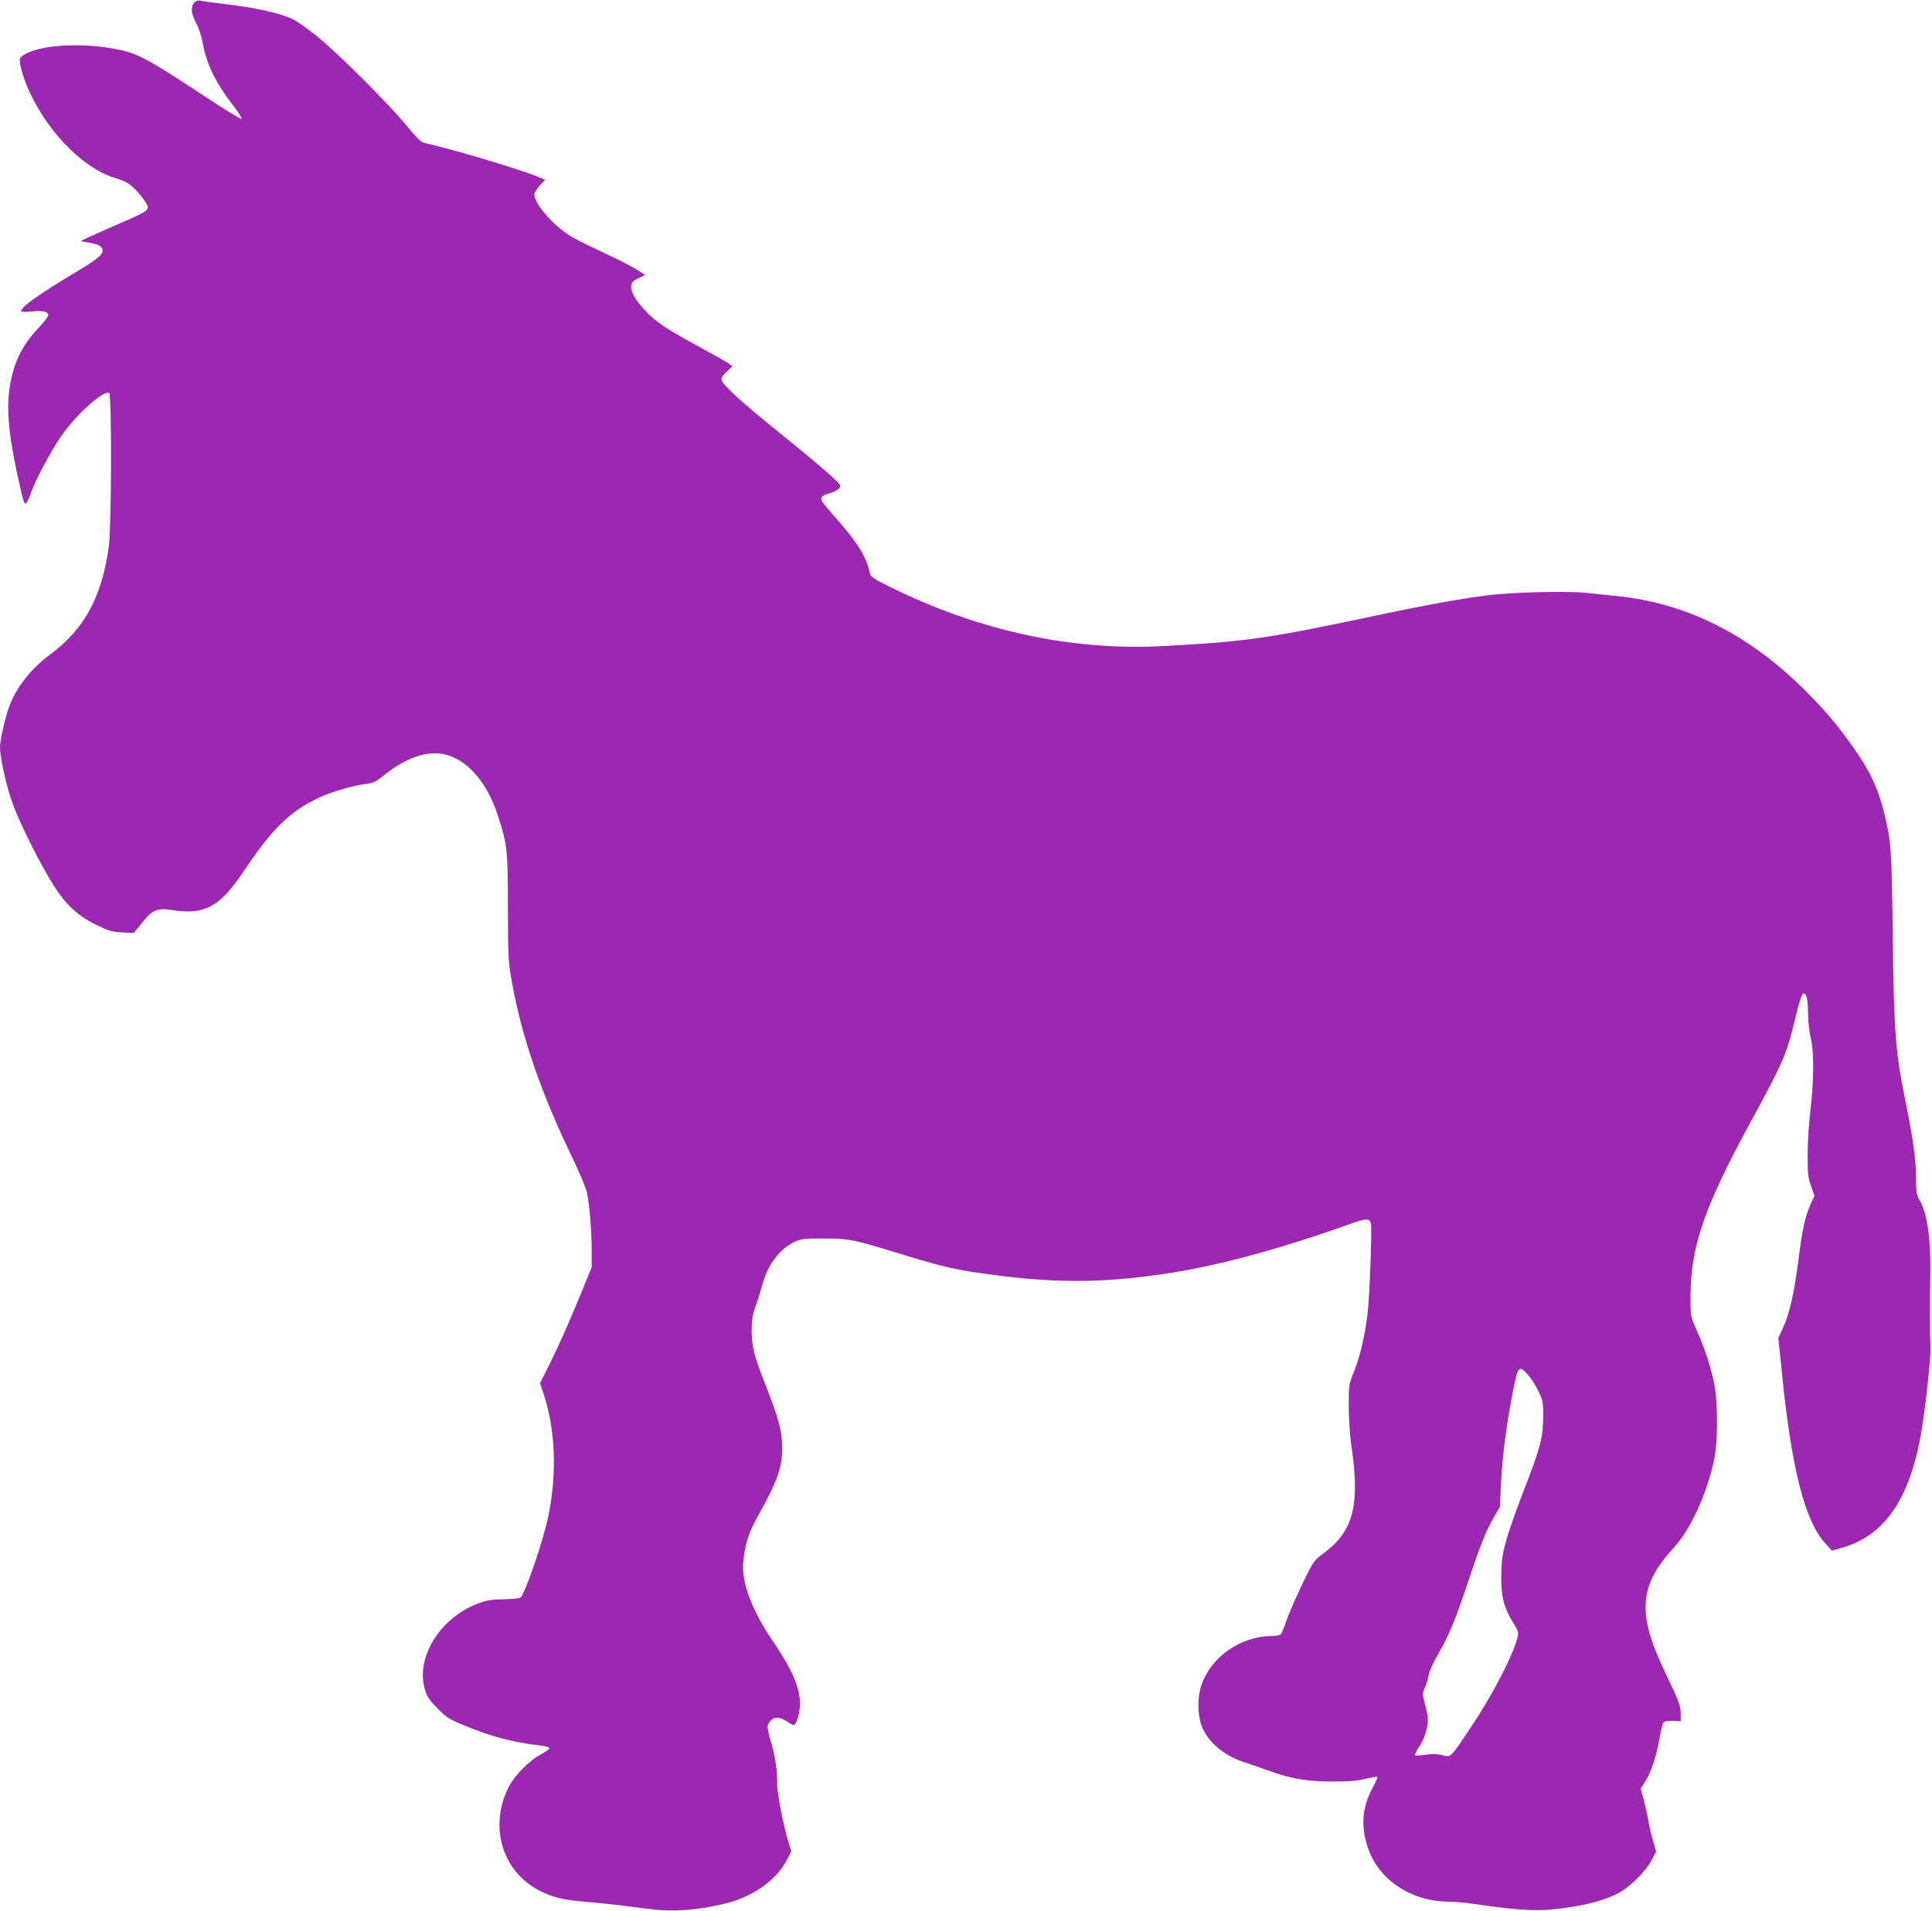
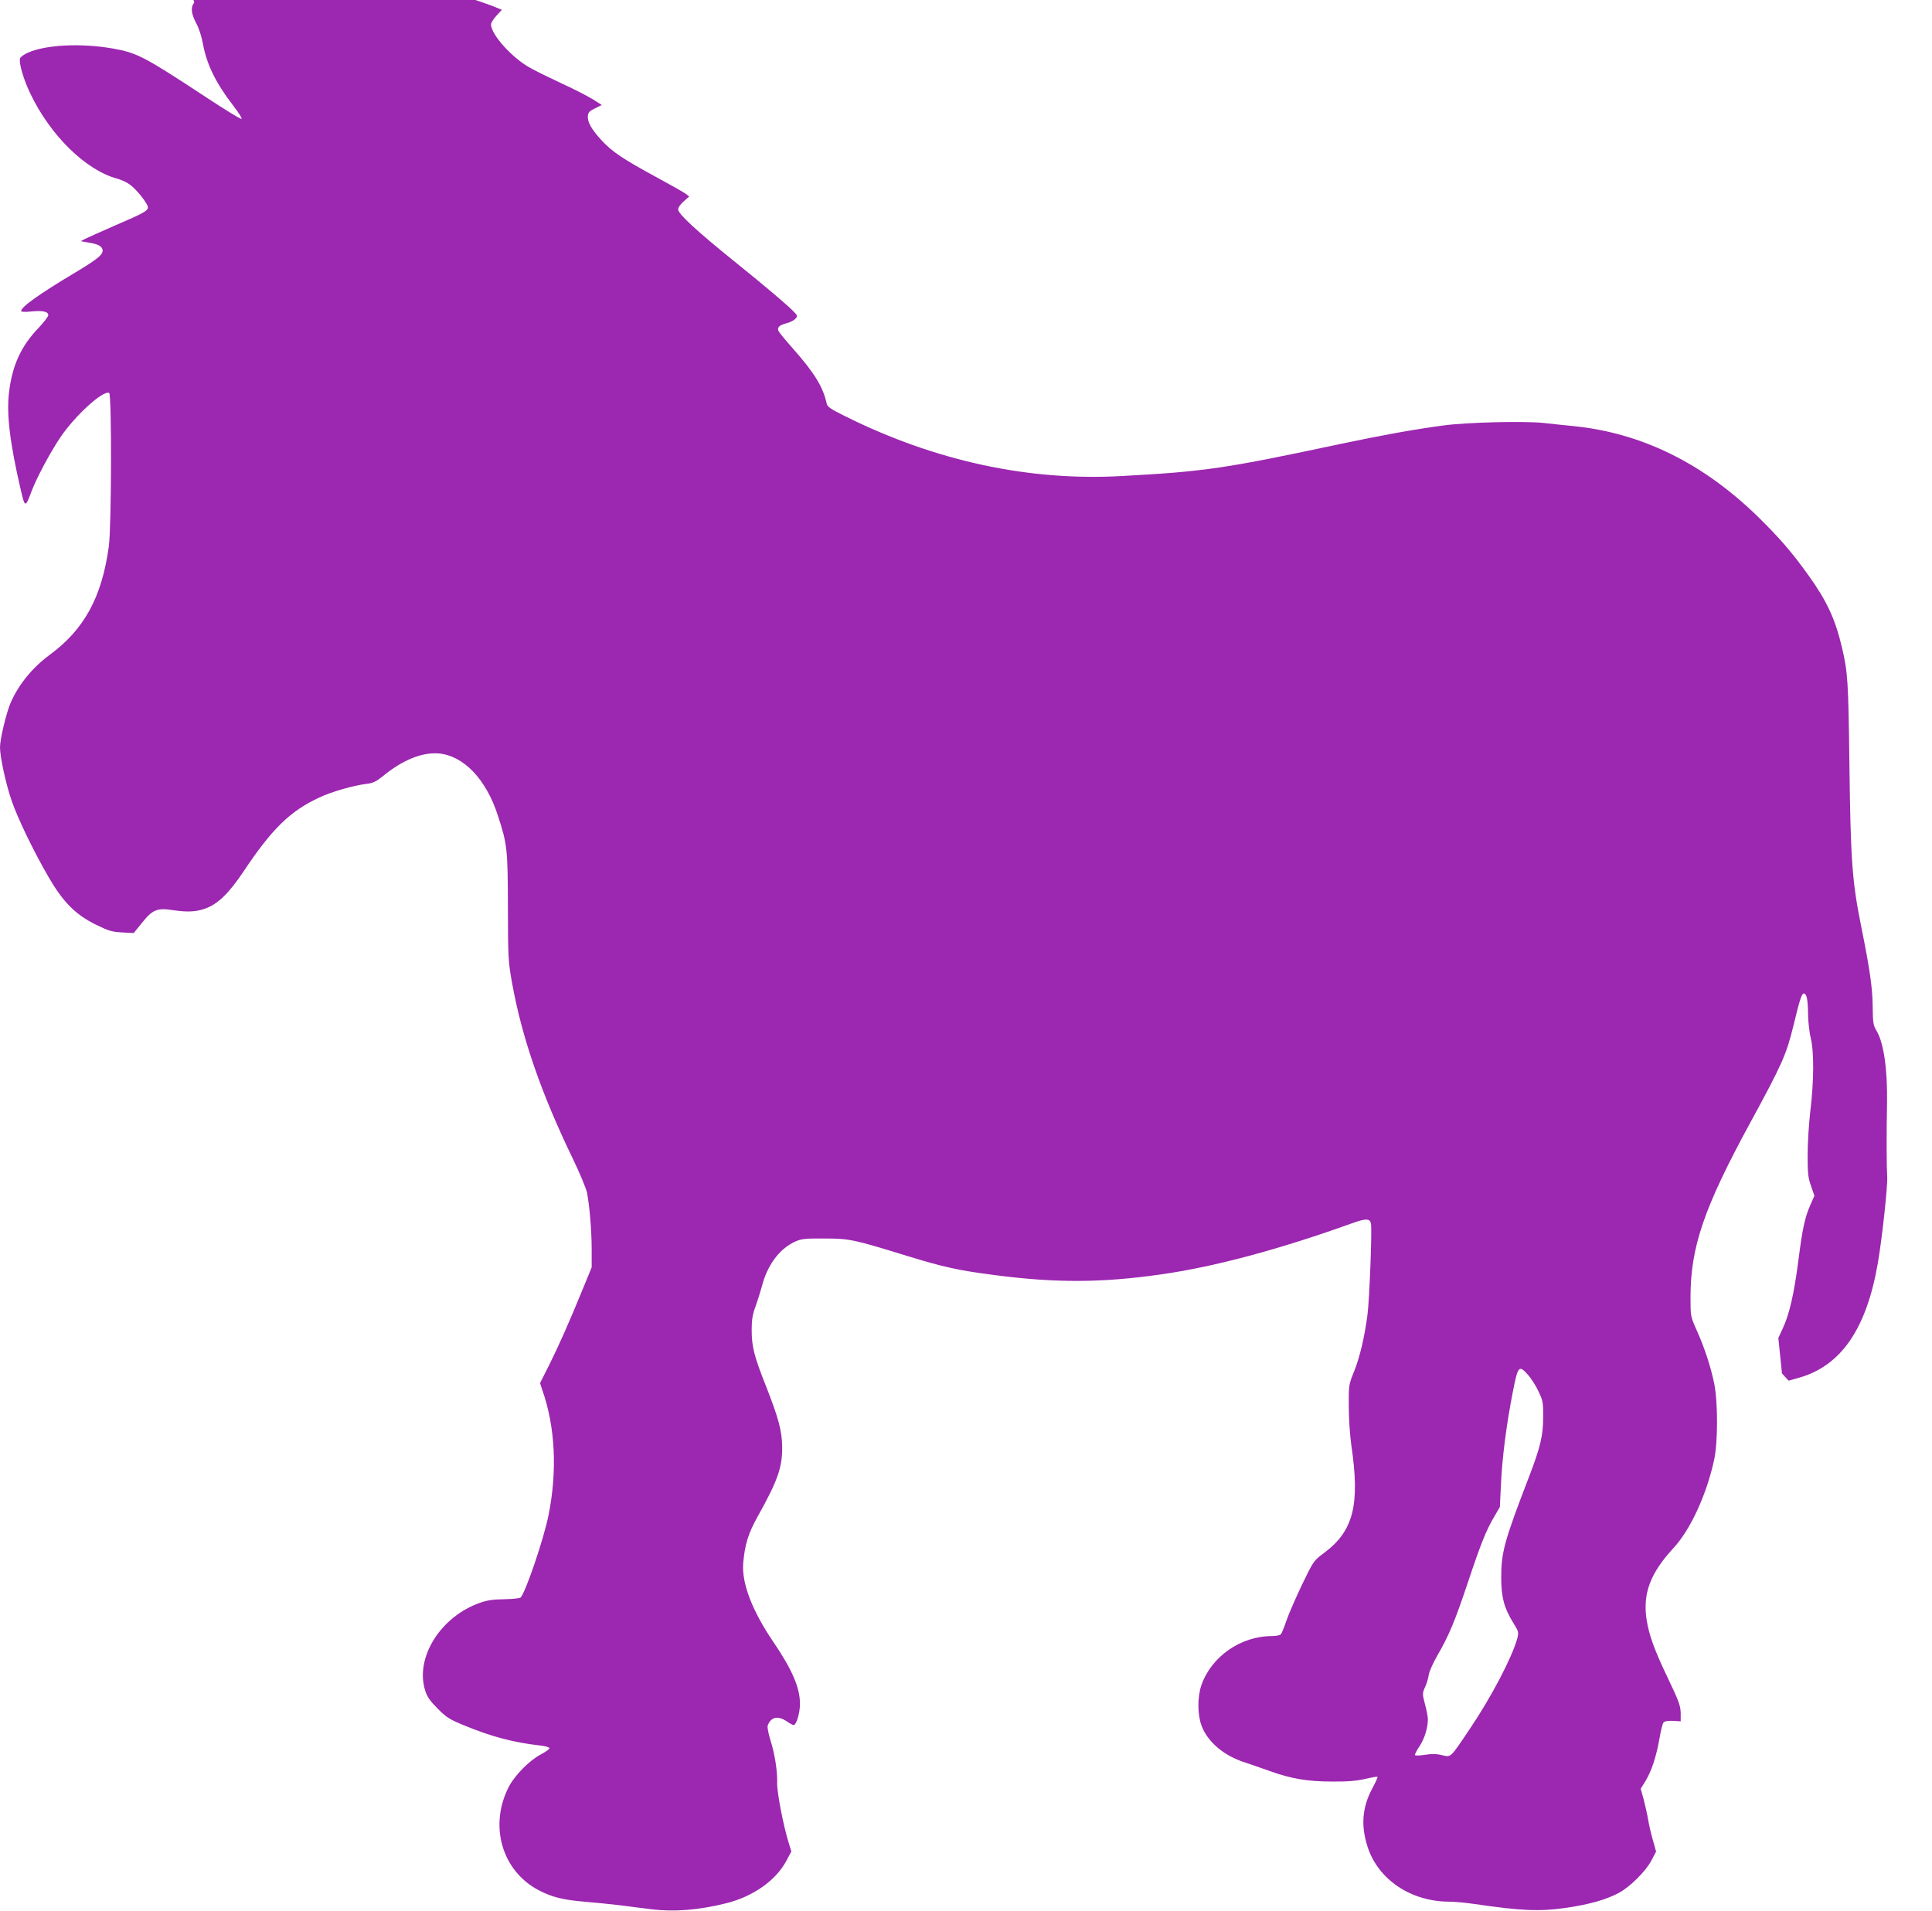
<svg xmlns="http://www.w3.org/2000/svg" version="1.0" width="1280pt" height="1266pt" viewBox="0 0 1280 1266" preserveAspectRatio="xMidYMid meet">
  <g transform="translate(0,1266) scale(0.1,-0.1)" fill="#9c27b0" stroke="none">
-     <path d="M1287 12642 c-25 -28 -21 -72 13 -136 18 -32 36 -90 44 -134 25 -138 84 -260 205 -417 34 -44 57 -81 51 -83 -6 -2 -113 63 -238 146 -408 268 -453 292 -617 321 -206 36 -441 25 -560 -28 -25 -11 -48 -28 -52 -37 -10 -27 22 -139 68 -234 132 -278 370 -510 577 -564 28 -8 66 -26 85 -41 44 -32 117 -126 117 -148 0 -24 -27 -39 -216 -120 -93 -41 -182 -81 -199 -89 l-30 -16 40 -7 c63 -10 88 -20 99 -37 22 -35 -9 -64 -176 -164 -241 -144 -358 -228 -358 -255 0 -6 27 -7 64 -3 77 8 116 0 116 -24 0 -9 -29 -47 -64 -84 -117 -122 -175 -249 -196 -427 -18 -144 6 -339 77 -644 28 -122 31 -123 72 -12 32 85 120 251 188 353 97 145 283 316 326 299 18 -7 16 -884 -2 -1017 -46 -336 -162 -550 -392 -719 -115 -85 -204 -194 -258 -316 -28 -63 -71 -242 -71 -296 0 -65 39 -244 77 -354 41 -119 144 -332 244 -505 97 -167 178 -249 313 -316 84 -41 105 -48 174 -52 l78 -4 55 68 c68 86 101 100 201 84 101 -15 160 -12 223 12 82 31 154 103 248 243 189 284 310 402 503 491 80 38 223 79 310 90 45 5 65 15 110 51 132 108 259 159 369 151 166 -14 316 -170 394 -413 62 -191 65 -218 66 -605 1 -339 2 -362 28 -505 65 -360 193 -730 402 -1162 46 -95 88 -197 94 -225 17 -87 31 -253 31 -378 l0 -117 -59 -144 c-89 -218 -157 -371 -223 -504 l-60 -119 15 -46 c86 -244 100 -537 41 -830 -32 -159 -152 -511 -185 -545 -6 -5 -54 -10 -107 -11 -72 -1 -113 -6 -160 -23 -263 -91 -434 -364 -365 -582 13 -42 32 -69 83 -120 57 -58 78 -71 175 -111 182 -75 330 -114 503 -133 36 -4 62 -12 62 -18 0 -7 -26 -25 -58 -42 -74 -39 -168 -134 -209 -210 -135 -257 -50 -560 196 -689 88 -46 160 -64 302 -76 63 -5 170 -16 239 -24 69 -9 161 -21 205 -26 150 -19 315 -6 498 40 176 44 328 151 397 281 l33 62 -16 51 c-36 113 -80 342 -78 401 2 79 -15 192 -45 286 -13 42 -21 85 -18 95 21 58 67 69 126 29 20 -14 41 -25 46 -25 18 0 42 80 42 141 0 107 -52 227 -177 411 -140 206 -210 389 -199 522 11 125 34 198 98 312 131 235 162 323 160 459 -1 104 -25 192 -106 398 -80 201 -96 265 -96 377 0 66 6 101 26 155 14 39 32 97 41 130 36 142 116 250 220 298 43 19 64 22 193 21 168 0 195 -6 545 -114 251 -77 348 -98 590 -129 400 -52 705 -51 1095 5 356 50 786 166 1265 338 94 34 121 34 128 -1 8 -40 -10 -503 -23 -603 -19 -148 -51 -282 -88 -375 -36 -89 -37 -91 -36 -235 0 -81 8 -194 17 -257 58 -392 15 -566 -179 -711 -71 -53 -71 -53 -147 -210 -41 -86 -88 -193 -103 -237 -15 -44 -32 -86 -37 -92 -5 -8 -32 -13 -61 -13 -207 -1 -401 -136 -467 -327 -26 -77 -26 -194 2 -268 40 -107 150 -200 289 -243 36 -12 108 -37 161 -56 142 -51 250 -70 414 -70 102 -1 161 4 218 17 43 10 81 17 83 14 3 -2 -13 -38 -35 -78 -66 -124 -76 -246 -30 -387 71 -217 288 -362 542 -362 35 0 108 -7 163 -15 314 -46 433 -51 609 -26 156 23 265 54 350 99 74 40 177 142 215 213 l32 61 -20 72 c-12 39 -26 100 -32 136 -6 36 -20 97 -30 137 l-20 71 34 55 c39 66 70 161 91 281 8 49 20 95 26 103 8 9 29 12 63 11 l51 -3 0 55 c-1 48 -12 78 -82 225 -92 192 -127 288 -144 394 -26 173 24 307 179 475 112 121 220 356 269 586 25 117 25 380 0 503 -23 112 -64 238 -116 353 -41 92 -41 92 -41 217 0 334 89 594 393 1153 215 395 241 454 288 644 45 187 57 222 73 217 17 -6 24 -45 25 -142 1 -49 9 -119 18 -155 22 -88 21 -283 -3 -480 -10 -85 -18 -218 -18 -295 0 -120 3 -149 23 -204 l22 -64 -25 -56 c-38 -86 -54 -158 -81 -371 -29 -224 -60 -358 -103 -450 l-30 -65 24 -235 c64 -635 151 -975 287 -1126 l44 -48 64 18 c283 78 453 325 528 766 28 164 66 514 61 570 -4 58 -5 282 -1 480 4 231 -22 409 -72 489 -19 32 -22 51 -23 156 -1 124 -20 253 -74 520 -62 306 -72 442 -80 1070 -7 574 -11 625 -50 791 -44 186 -99 305 -220 474 -110 154 -195 252 -337 391 -362 353 -766 552 -1213 599 -58 6 -152 15 -210 22 -133 13 -505 4 -660 -17 -196 -26 -404 -64 -675 -121 -775 -165 -904 -184 -1455 -214 -617 -35 -1239 100 -1833 396 -96 47 -119 63 -123 84 -24 110 -80 202 -224 365 -47 53 -89 104 -93 112 -15 25 1 42 47 54 25 6 53 20 62 30 16 18 16 20 -7 45 -36 39 -182 163 -394 334 -253 204 -375 317 -375 346 0 13 15 35 37 54 l36 32 -23 18 c-13 10 -100 59 -194 110 -226 123 -293 168 -365 246 -67 73 -94 122 -89 162 2 21 13 32 47 48 l45 22 -59 38 c-33 20 -123 67 -200 102 -77 36 -174 83 -215 106 -120 66 -260 221 -260 289 0 9 16 35 36 57 l36 39 -39 16 c-121 51 -564 184 -765 229 -18 4 -54 40 -114 113 -117 143 -450 476 -594 593 -63 51 -138 104 -167 116 -93 41 -241 73 -458 99 -71 8 -139 18 -150 21 -13 3 -27 -2 -38 -14z m8838 -9093 c20 -23 51 -71 68 -108 29 -61 32 -74 31 -171 0 -120 -19 -200 -92 -390 -165 -428 -186 -505 -186 -670 0 -133 19 -204 80 -303 36 -58 37 -62 26 -104 -34 -124 -172 -388 -314 -598 -133 -198 -123 -188 -185 -174 -37 9 -69 9 -113 2 -33 -5 -63 -6 -65 -2 -3 4 10 30 29 58 33 49 56 122 56 180 0 15 -8 59 -19 99 -18 69 -18 72 0 113 11 23 22 60 25 83 4 23 30 81 59 131 74 127 116 228 200 480 85 255 121 345 174 435 l38 65 7 145 c8 178 35 392 77 608 36 185 41 191 104 121z" />
+     <path d="M1287 12642 c-25 -28 -21 -72 13 -136 18 -32 36 -90 44 -134 25 -138 84 -260 205 -417 34 -44 57 -81 51 -83 -6 -2 -113 63 -238 146 -408 268 -453 292 -617 321 -206 36 -441 25 -560 -28 -25 -11 -48 -28 -52 -37 -10 -27 22 -139 68 -234 132 -278 370 -510 577 -564 28 -8 66 -26 85 -41 44 -32 117 -126 117 -148 0 -24 -27 -39 -216 -120 -93 -41 -182 -81 -199 -89 l-30 -16 40 -7 c63 -10 88 -20 99 -37 22 -35 -9 -64 -176 -164 -241 -144 -358 -228 -358 -255 0 -6 27 -7 64 -3 77 8 116 0 116 -24 0 -9 -29 -47 -64 -84 -117 -122 -175 -249 -196 -427 -18 -144 6 -339 77 -644 28 -122 31 -123 72 -12 32 85 120 251 188 353 97 145 283 316 326 299 18 -7 16 -884 -2 -1017 -46 -336 -162 -550 -392 -719 -115 -85 -204 -194 -258 -316 -28 -63 -71 -242 -71 -296 0 -65 39 -244 77 -354 41 -119 144 -332 244 -505 97 -167 178 -249 313 -316 84 -41 105 -48 174 -52 l78 -4 55 68 c68 86 101 100 201 84 101 -15 160 -12 223 12 82 31 154 103 248 243 189 284 310 402 503 491 80 38 223 79 310 90 45 5 65 15 110 51 132 108 259 159 369 151 166 -14 316 -170 394 -413 62 -191 65 -218 66 -605 1 -339 2 -362 28 -505 65 -360 193 -730 402 -1162 46 -95 88 -197 94 -225 17 -87 31 -253 31 -378 l0 -117 -59 -144 c-89 -218 -157 -371 -223 -504 l-60 -119 15 -46 c86 -244 100 -537 41 -830 -32 -159 -152 -511 -185 -545 -6 -5 -54 -10 -107 -11 -72 -1 -113 -6 -160 -23 -263 -91 -434 -364 -365 -582 13 -42 32 -69 83 -120 57 -58 78 -71 175 -111 182 -75 330 -114 503 -133 36 -4 62 -12 62 -18 0 -7 -26 -25 -58 -42 -74 -39 -168 -134 -209 -210 -135 -257 -50 -560 196 -689 88 -46 160 -64 302 -76 63 -5 170 -16 239 -24 69 -9 161 -21 205 -26 150 -19 315 -6 498 40 176 44 328 151 397 281 l33 62 -16 51 c-36 113 -80 342 -78 401 2 79 -15 192 -45 286 -13 42 -21 85 -18 95 21 58 67 69 126 29 20 -14 41 -25 46 -25 18 0 42 80 42 141 0 107 -52 227 -177 411 -140 206 -210 389 -199 522 11 125 34 198 98 312 131 235 162 323 160 459 -1 104 -25 192 -106 398 -80 201 -96 265 -96 377 0 66 6 101 26 155 14 39 32 97 41 130 36 142 116 250 220 298 43 19 64 22 193 21 168 0 195 -6 545 -114 251 -77 348 -98 590 -129 400 -52 705 -51 1095 5 356 50 786 166 1265 338 94 34 121 34 128 -1 8 -40 -10 -503 -23 -603 -19 -148 -51 -282 -88 -375 -36 -89 -37 -91 -36 -235 0 -81 8 -194 17 -257 58 -392 15 -566 -179 -711 -71 -53 -71 -53 -147 -210 -41 -86 -88 -193 -103 -237 -15 -44 -32 -86 -37 -92 -5 -8 -32 -13 -61 -13 -207 -1 -401 -136 -467 -327 -26 -77 -26 -194 2 -268 40 -107 150 -200 289 -243 36 -12 108 -37 161 -56 142 -51 250 -70 414 -70 102 -1 161 4 218 17 43 10 81 17 83 14 3 -2 -13 -38 -35 -78 -66 -124 -76 -246 -30 -387 71 -217 288 -362 542 -362 35 0 108 -7 163 -15 314 -46 433 -51 609 -26 156 23 265 54 350 99 74 40 177 142 215 213 l32 61 -20 72 c-12 39 -26 100 -32 136 -6 36 -20 97 -30 137 l-20 71 34 55 c39 66 70 161 91 281 8 49 20 95 26 103 8 9 29 12 63 11 l51 -3 0 55 c-1 48 -12 78 -82 225 -92 192 -127 288 -144 394 -26 173 24 307 179 475 112 121 220 356 269 586 25 117 25 380 0 503 -23 112 -64 238 -116 353 -41 92 -41 92 -41 217 0 334 89 594 393 1153 215 395 241 454 288 644 45 187 57 222 73 217 17 -6 24 -45 25 -142 1 -49 9 -119 18 -155 22 -88 21 -283 -3 -480 -10 -85 -18 -218 -18 -295 0 -120 3 -149 23 -204 l22 -64 -25 -56 c-38 -86 -54 -158 -81 -371 -29 -224 -60 -358 -103 -450 l-30 -65 24 -235 l44 -48 64 18 c283 78 453 325 528 766 28 164 66 514 61 570 -4 58 -5 282 -1 480 4 231 -22 409 -72 489 -19 32 -22 51 -23 156 -1 124 -20 253 -74 520 -62 306 -72 442 -80 1070 -7 574 -11 625 -50 791 -44 186 -99 305 -220 474 -110 154 -195 252 -337 391 -362 353 -766 552 -1213 599 -58 6 -152 15 -210 22 -133 13 -505 4 -660 -17 -196 -26 -404 -64 -675 -121 -775 -165 -904 -184 -1455 -214 -617 -35 -1239 100 -1833 396 -96 47 -119 63 -123 84 -24 110 -80 202 -224 365 -47 53 -89 104 -93 112 -15 25 1 42 47 54 25 6 53 20 62 30 16 18 16 20 -7 45 -36 39 -182 163 -394 334 -253 204 -375 317 -375 346 0 13 15 35 37 54 l36 32 -23 18 c-13 10 -100 59 -194 110 -226 123 -293 168 -365 246 -67 73 -94 122 -89 162 2 21 13 32 47 48 l45 22 -59 38 c-33 20 -123 67 -200 102 -77 36 -174 83 -215 106 -120 66 -260 221 -260 289 0 9 16 35 36 57 l36 39 -39 16 c-121 51 -564 184 -765 229 -18 4 -54 40 -114 113 -117 143 -450 476 -594 593 -63 51 -138 104 -167 116 -93 41 -241 73 -458 99 -71 8 -139 18 -150 21 -13 3 -27 -2 -38 -14z m8838 -9093 c20 -23 51 -71 68 -108 29 -61 32 -74 31 -171 0 -120 -19 -200 -92 -390 -165 -428 -186 -505 -186 -670 0 -133 19 -204 80 -303 36 -58 37 -62 26 -104 -34 -124 -172 -388 -314 -598 -133 -198 -123 -188 -185 -174 -37 9 -69 9 -113 2 -33 -5 -63 -6 -65 -2 -3 4 10 30 29 58 33 49 56 122 56 180 0 15 -8 59 -19 99 -18 69 -18 72 0 113 11 23 22 60 25 83 4 23 30 81 59 131 74 127 116 228 200 480 85 255 121 345 174 435 l38 65 7 145 c8 178 35 392 77 608 36 185 41 191 104 121z" />
  </g>
</svg>